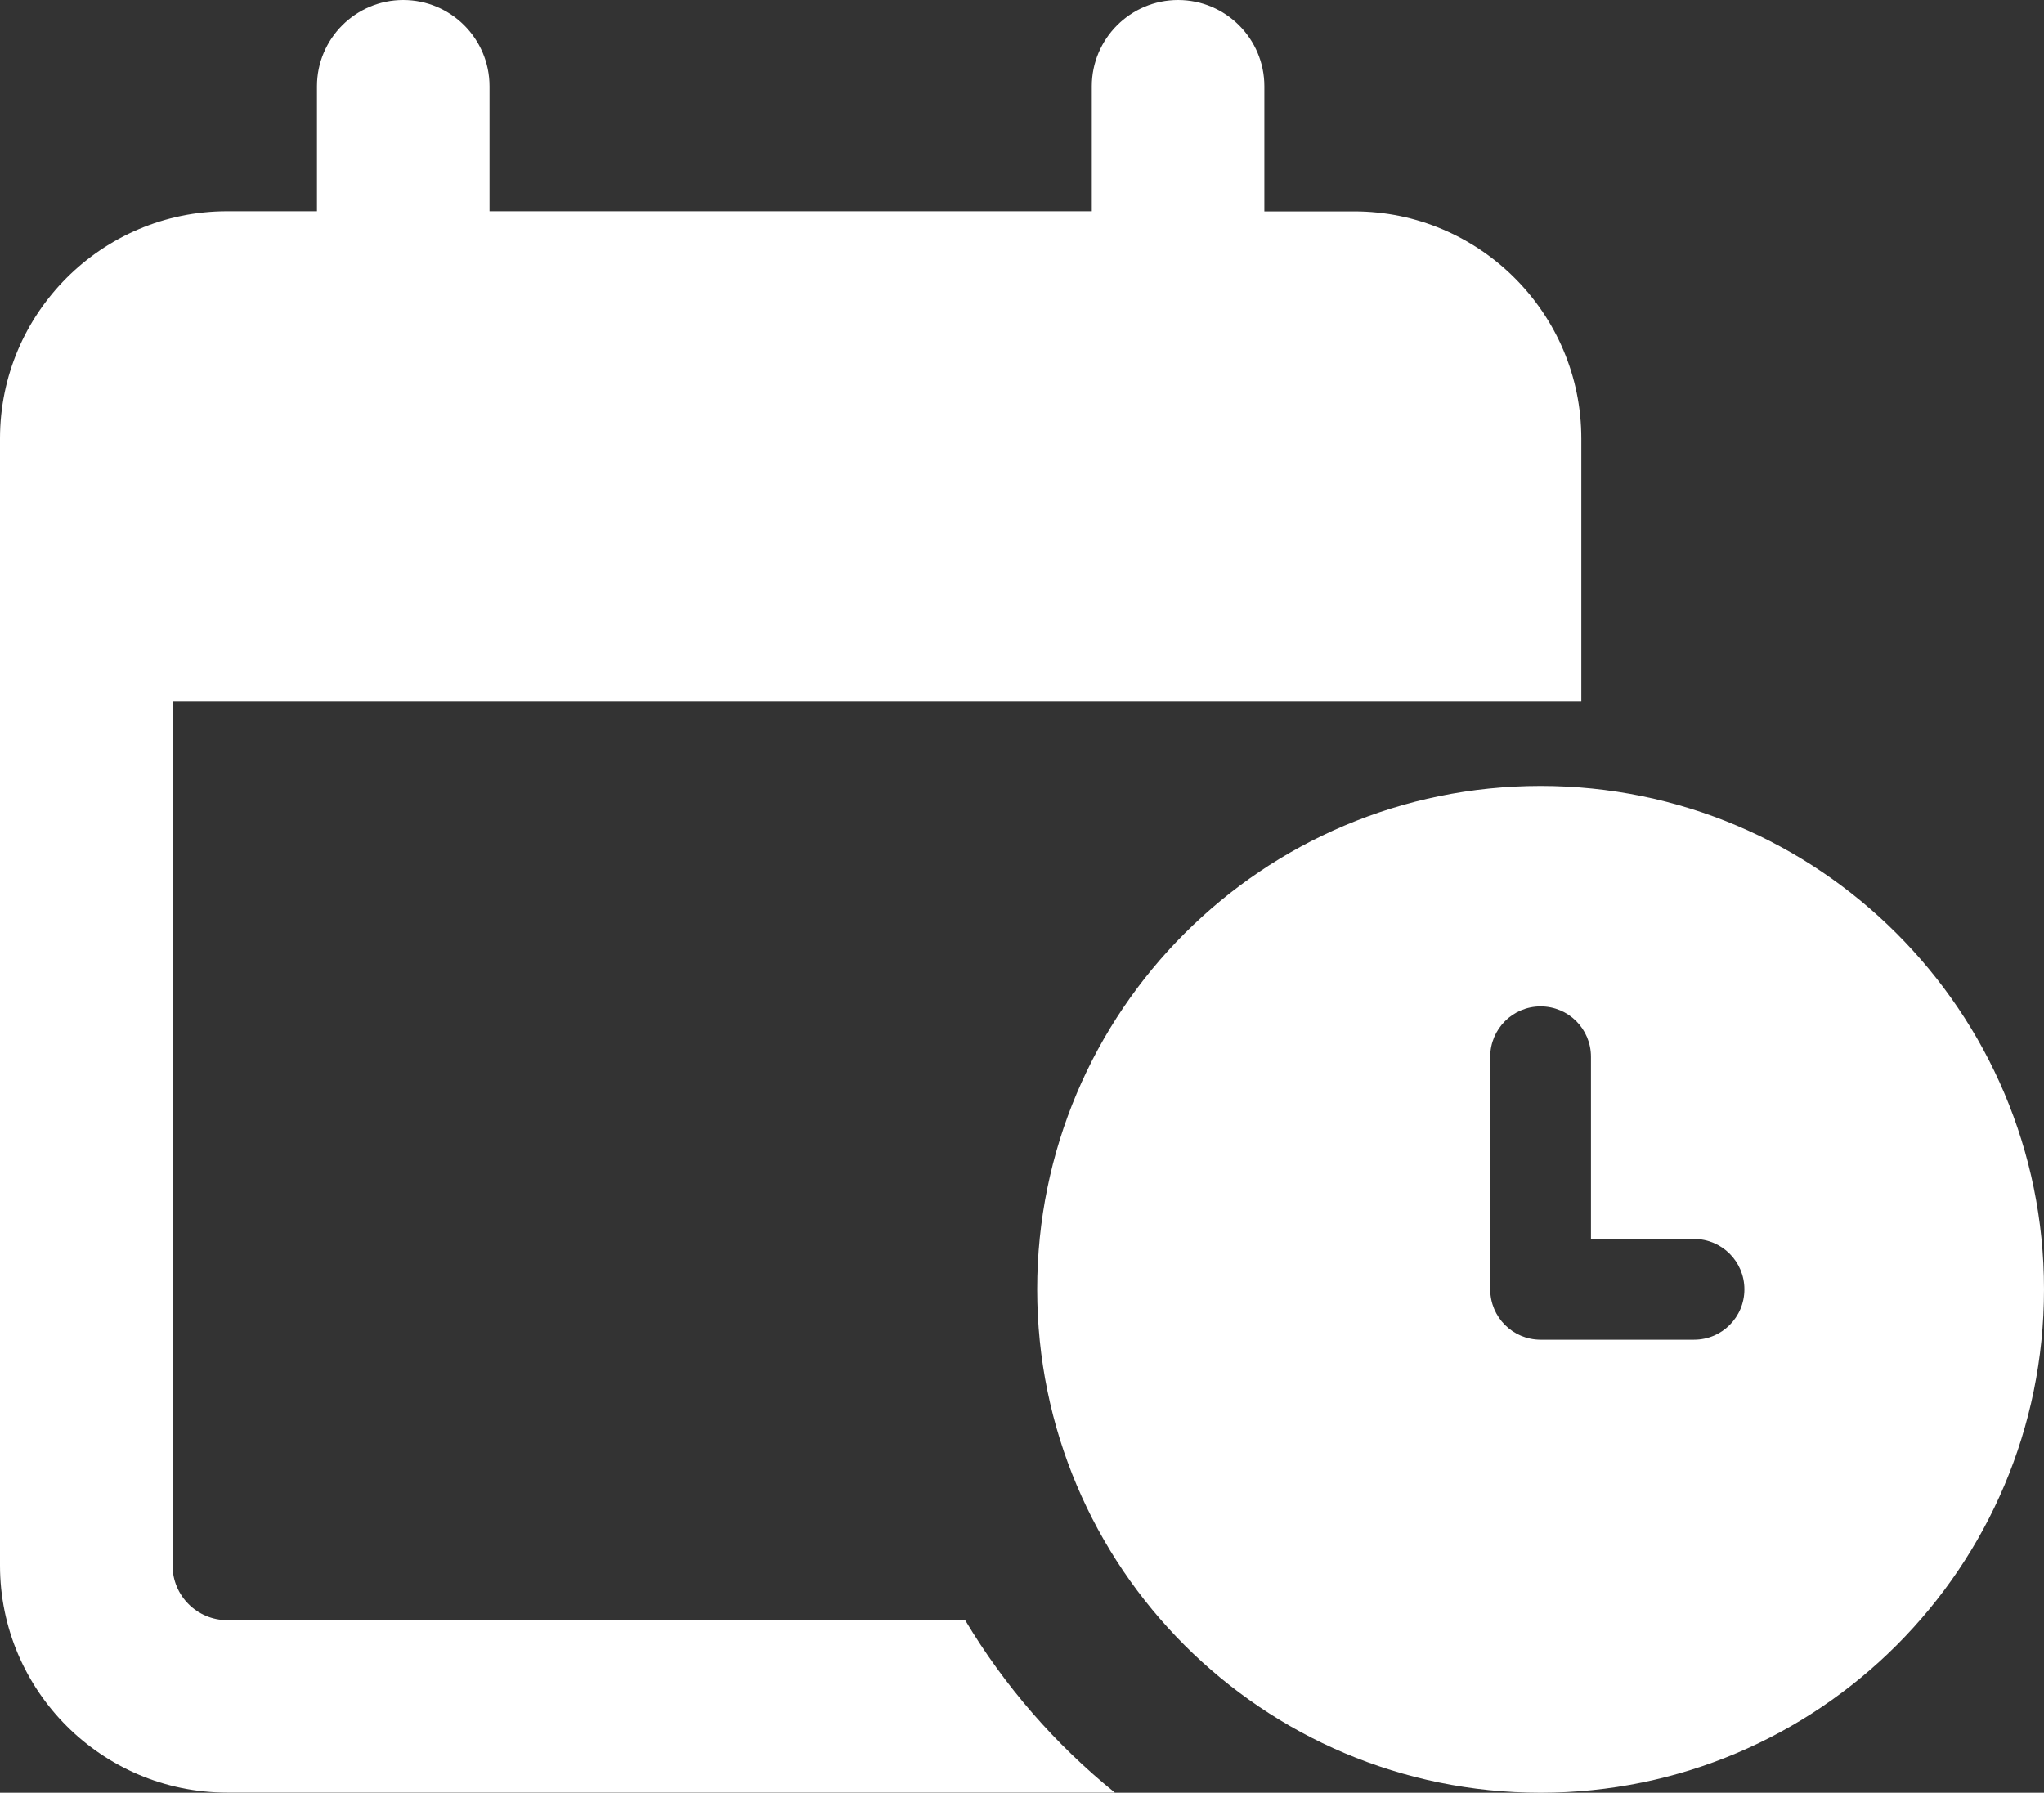
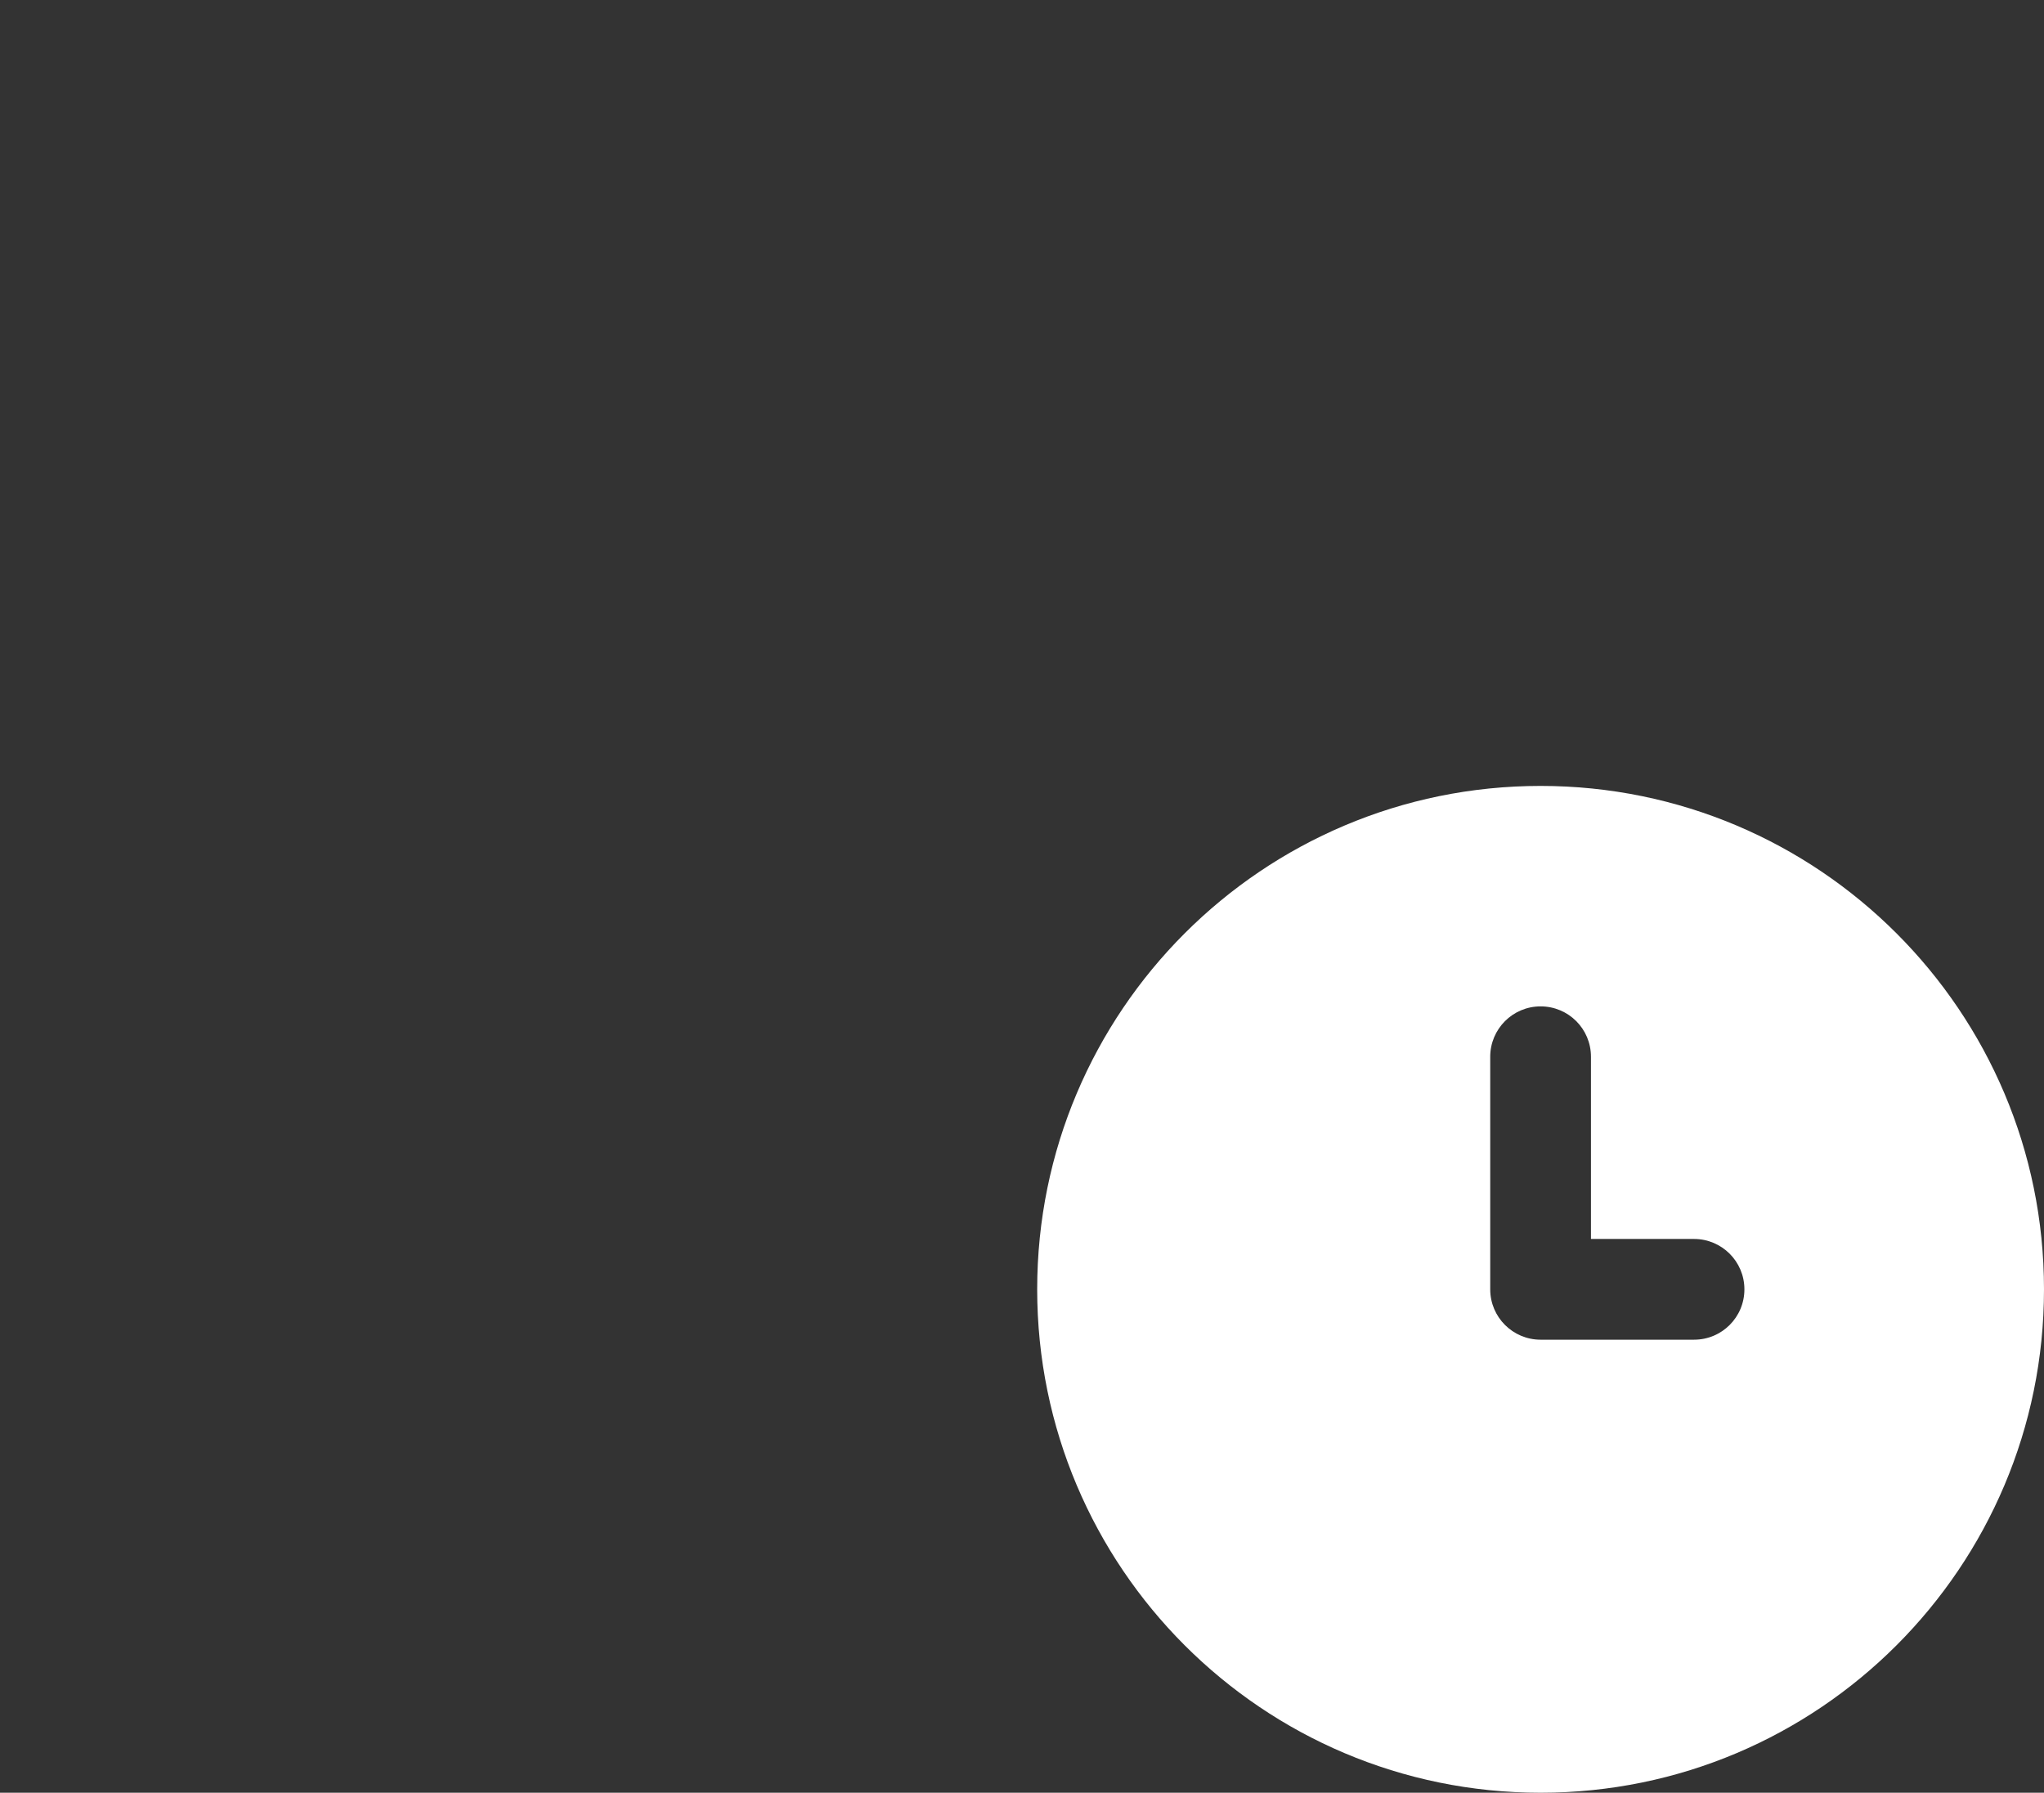
<svg xmlns="http://www.w3.org/2000/svg" id="_レイヤー_2" viewBox="0 0 140 122.79">
  <rect x="0" y="0" width="140" height="122.79" fill="#333333" stroke="none" />
  <defs>
    <style>.cls-1{fill:#fff;}</style>
  </defs>
  <g id="_レイヤー1">
-     <path class="cls-1" d="M66.1,110.97H15.56c-2.06,0-3.74-1.68-3.74-3.74v-59.22h96.49v-17.97c0-8.58-6.98-15.56-15.56-15.56h-6.15V5.91c0-3.26-2.65-5.91-5.91-5.91s-5.91,2.65-5.91,5.91v8.56h-41.25V5.91c0-3.26-2.65-5.91-5.91-5.91s-5.91,2.65-5.91,5.91v8.56h-6.15C6.98,14.47,0,21.45,0,30.03v77.19c0,8.58,6.98,15.56,15.56,15.56h60.8c-4.08-3.3-7.56-7.3-10.26-11.82Z" />
    <path class="cls-1" d="M105.52,53.83c-19.04,0-34.48,15.44-34.48,34.48s15.44,34.48,34.48,34.48,34.48-15.44,34.48-34.48-15.44-34.48-34.48-34.48ZM116.03,91.76h-10.51c-1.9,0-3.45-1.54-3.45-3.45v-15.93c0-1.9,1.54-3.45,3.45-3.45s3.45,1.54,3.45,3.45v12.48h7.06c1.9,0,3.45,1.54,3.45,3.45s-1.54,3.45-3.45,3.45Z" />
  </g>
</svg>